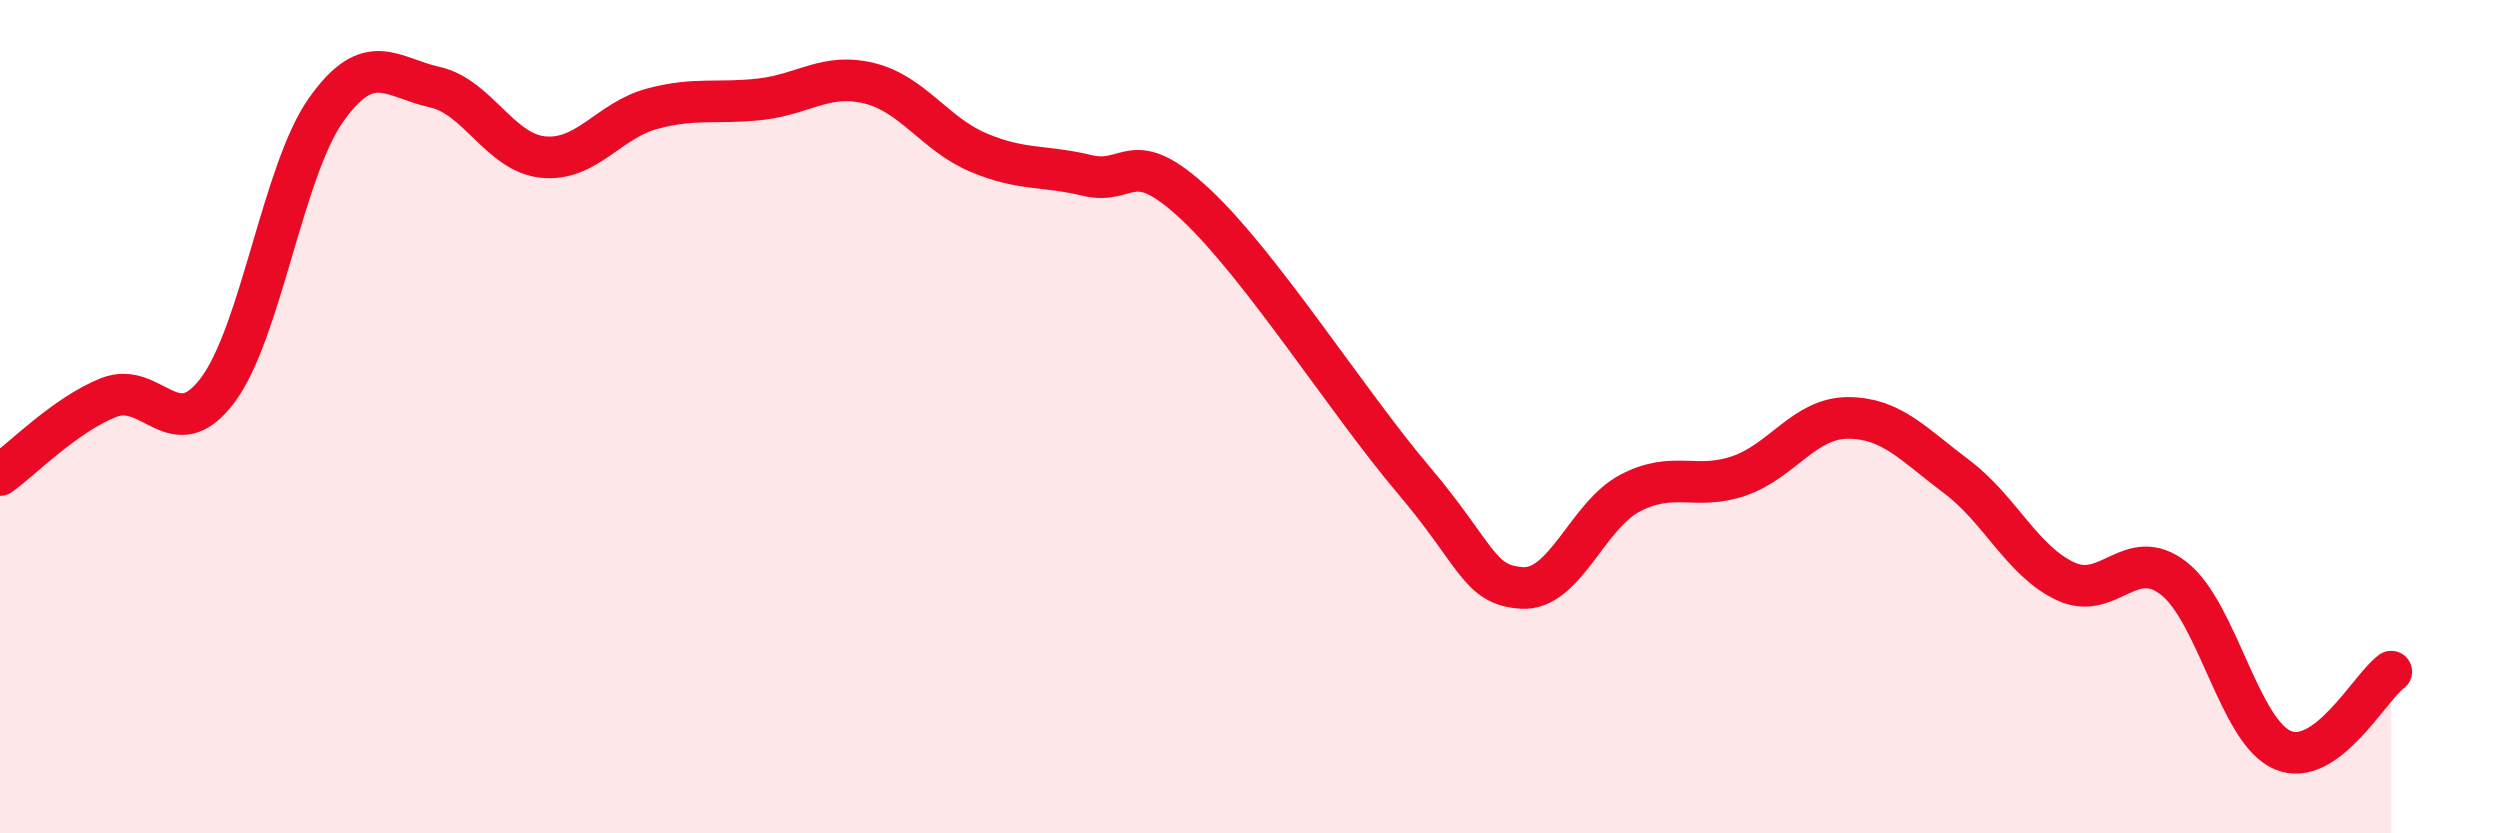
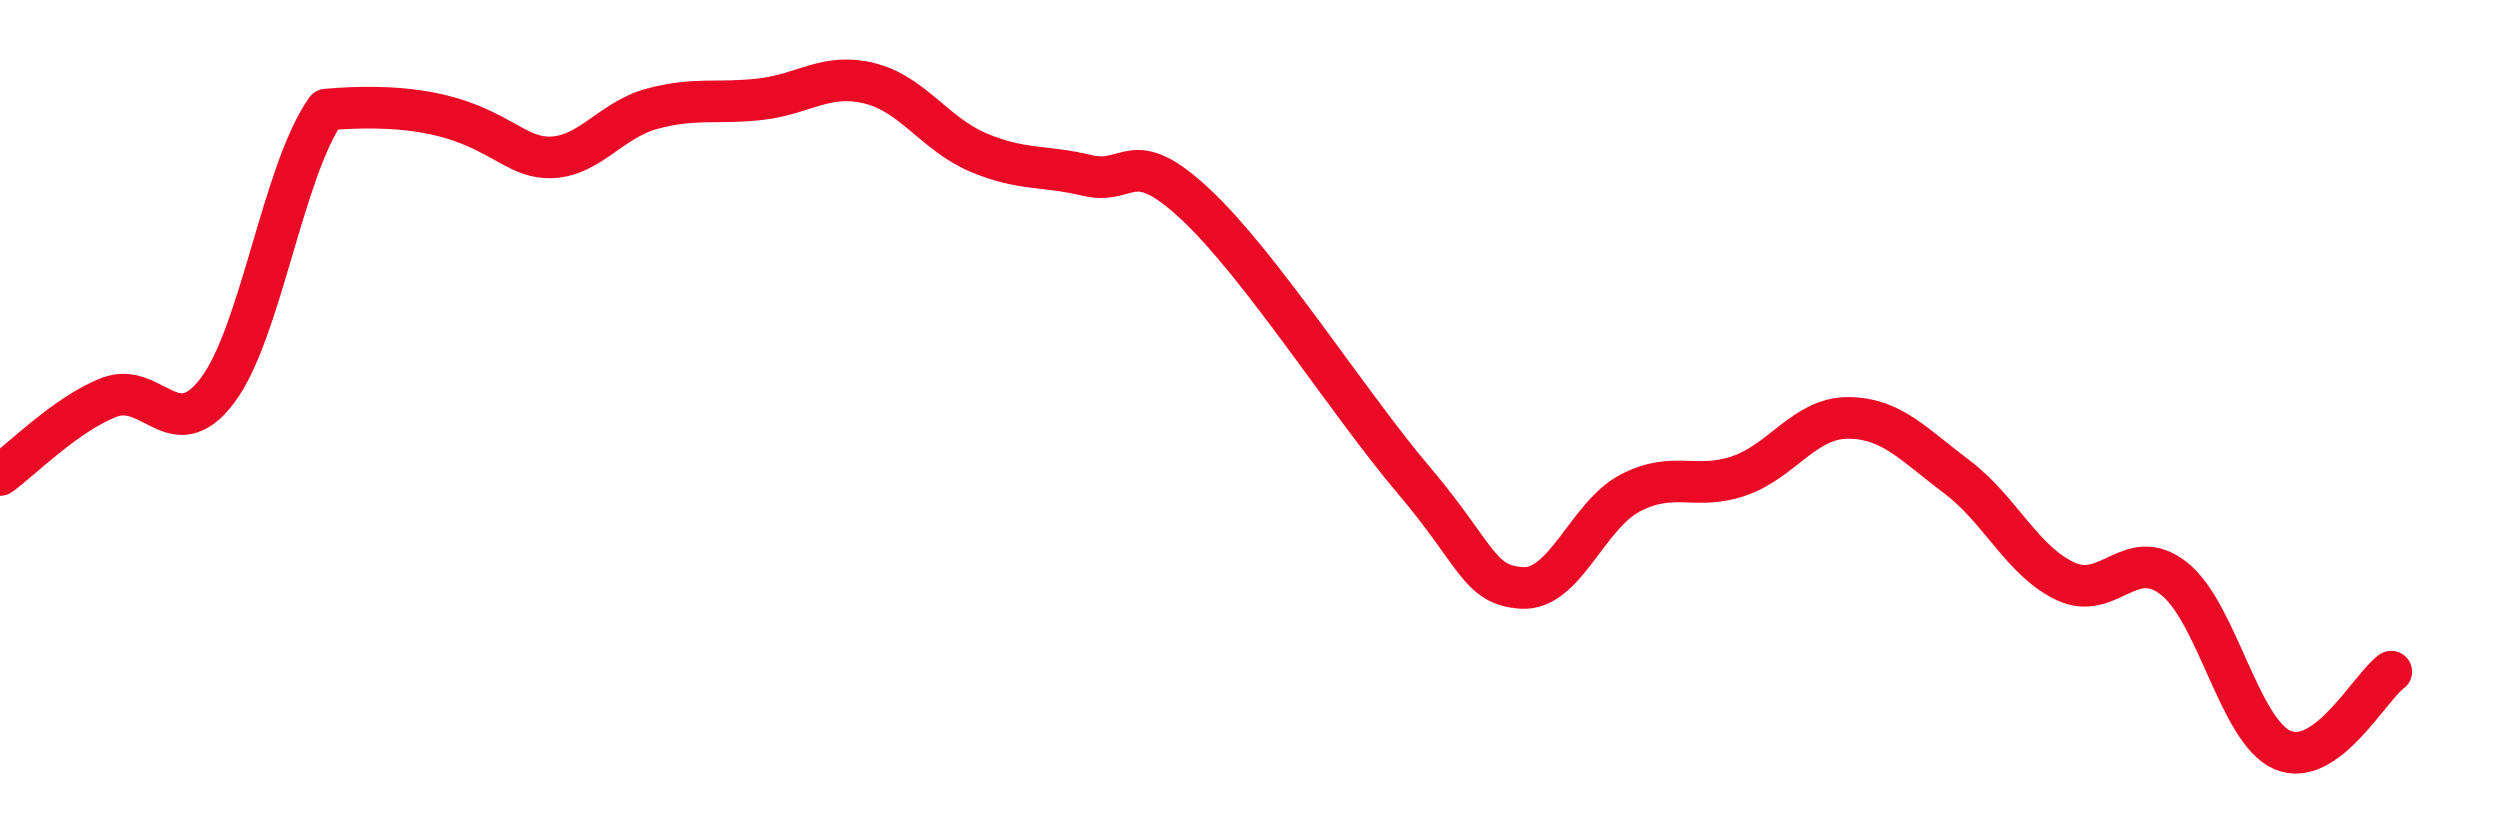
<svg xmlns="http://www.w3.org/2000/svg" width="60" height="20" viewBox="0 0 60 20">
-   <path d="M 0,11.4 C 0.52,11.03 1.57,9.95 2.61,9.54 C 3.65,9.13 4.18,10.75 5.22,9.37 C 6.26,7.99 6.79,4.09 7.83,2.63 C 8.87,1.17 9.39,1.86 10.43,2.09 C 11.47,2.32 12,3.67 13.04,3.77 C 14.08,3.87 14.61,2.89 15.65,2.61 C 16.69,2.33 17.22,2.5 18.26,2.38 C 19.3,2.26 19.83,1.74 20.87,2 C 21.91,2.26 22.44,3.22 23.48,3.66 C 24.52,4.1 25.05,3.96 26.09,4.21 C 27.13,4.46 27.14,3.45 28.7,4.91 C 30.26,6.37 32.35,9.66 33.91,11.5 C 35.47,13.34 35.48,14.04 36.52,14.11 C 37.56,14.18 38.09,12.37 39.13,11.83 C 40.17,11.29 40.7,11.78 41.74,11.42 C 42.78,11.06 43.31,10.03 44.35,10.03 C 45.39,10.03 45.92,10.66 46.96,11.44 C 48,12.22 48.53,13.46 49.57,13.95 C 50.61,14.44 51.13,13.07 52.17,13.88 C 53.21,14.69 53.74,17.55 54.78,18 C 55.82,18.45 56.87,16.5 57.39,16.12L57.39 20L0 20Z" fill="#EB0A25" opacity="0.1" stroke-linecap="round" stroke-linejoin="round" />
-   <path d="M 0,11.4 C 0.52,11.03 1.57,9.95 2.61,9.54 C 3.65,9.13 4.18,10.75 5.22,9.37 C 6.26,7.99 6.79,4.09 7.83,2.63 C 8.87,1.17 9.39,1.86 10.43,2.09 C 11.47,2.32 12,3.67 13.04,3.77 C 14.08,3.87 14.61,2.89 15.65,2.61 C 16.69,2.33 17.22,2.5 18.26,2.38 C 19.3,2.26 19.83,1.74 20.87,2 C 21.91,2.26 22.44,3.22 23.48,3.66 C 24.52,4.1 25.05,3.96 26.09,4.21 C 27.13,4.46 27.14,3.45 28.7,4.91 C 30.26,6.37 32.35,9.66 33.91,11.5 C 35.47,13.34 35.48,14.04 36.52,14.11 C 37.56,14.18 38.09,12.37 39.13,11.83 C 40.17,11.29 40.7,11.78 41.74,11.42 C 42.78,11.06 43.31,10.03 44.35,10.03 C 45.39,10.03 45.92,10.66 46.96,11.44 C 48,12.22 48.53,13.46 49.57,13.95 C 50.61,14.44 51.13,13.07 52.17,13.88 C 53.21,14.69 53.74,17.55 54.78,18 C 55.82,18.45 56.87,16.5 57.39,16.12" stroke="#EB0A25" stroke-width="1" fill="none" stroke-linecap="round" stroke-linejoin="round" />
+   <path d="M 0,11.4 C 0.52,11.03 1.57,9.95 2.61,9.54 C 3.65,9.13 4.18,10.75 5.22,9.37 C 6.26,7.99 6.79,4.09 7.83,2.63 C 11.47,2.32 12,3.67 13.04,3.77 C 14.08,3.87 14.61,2.89 15.65,2.61 C 16.69,2.33 17.22,2.5 18.26,2.38 C 19.3,2.26 19.83,1.74 20.87,2 C 21.91,2.26 22.44,3.22 23.48,3.66 C 24.52,4.1 25.05,3.96 26.09,4.21 C 27.13,4.46 27.14,3.45 28.7,4.91 C 30.26,6.37 32.35,9.66 33.91,11.5 C 35.47,13.34 35.48,14.04 36.52,14.11 C 37.56,14.18 38.09,12.37 39.13,11.83 C 40.17,11.29 40.7,11.78 41.74,11.42 C 42.78,11.06 43.31,10.03 44.35,10.03 C 45.39,10.03 45.92,10.66 46.96,11.44 C 48,12.22 48.53,13.46 49.57,13.95 C 50.61,14.44 51.13,13.07 52.17,13.88 C 53.21,14.69 53.74,17.55 54.78,18 C 55.82,18.45 56.87,16.5 57.39,16.12" stroke="#EB0A25" stroke-width="1" fill="none" stroke-linecap="round" stroke-linejoin="round" />
</svg>